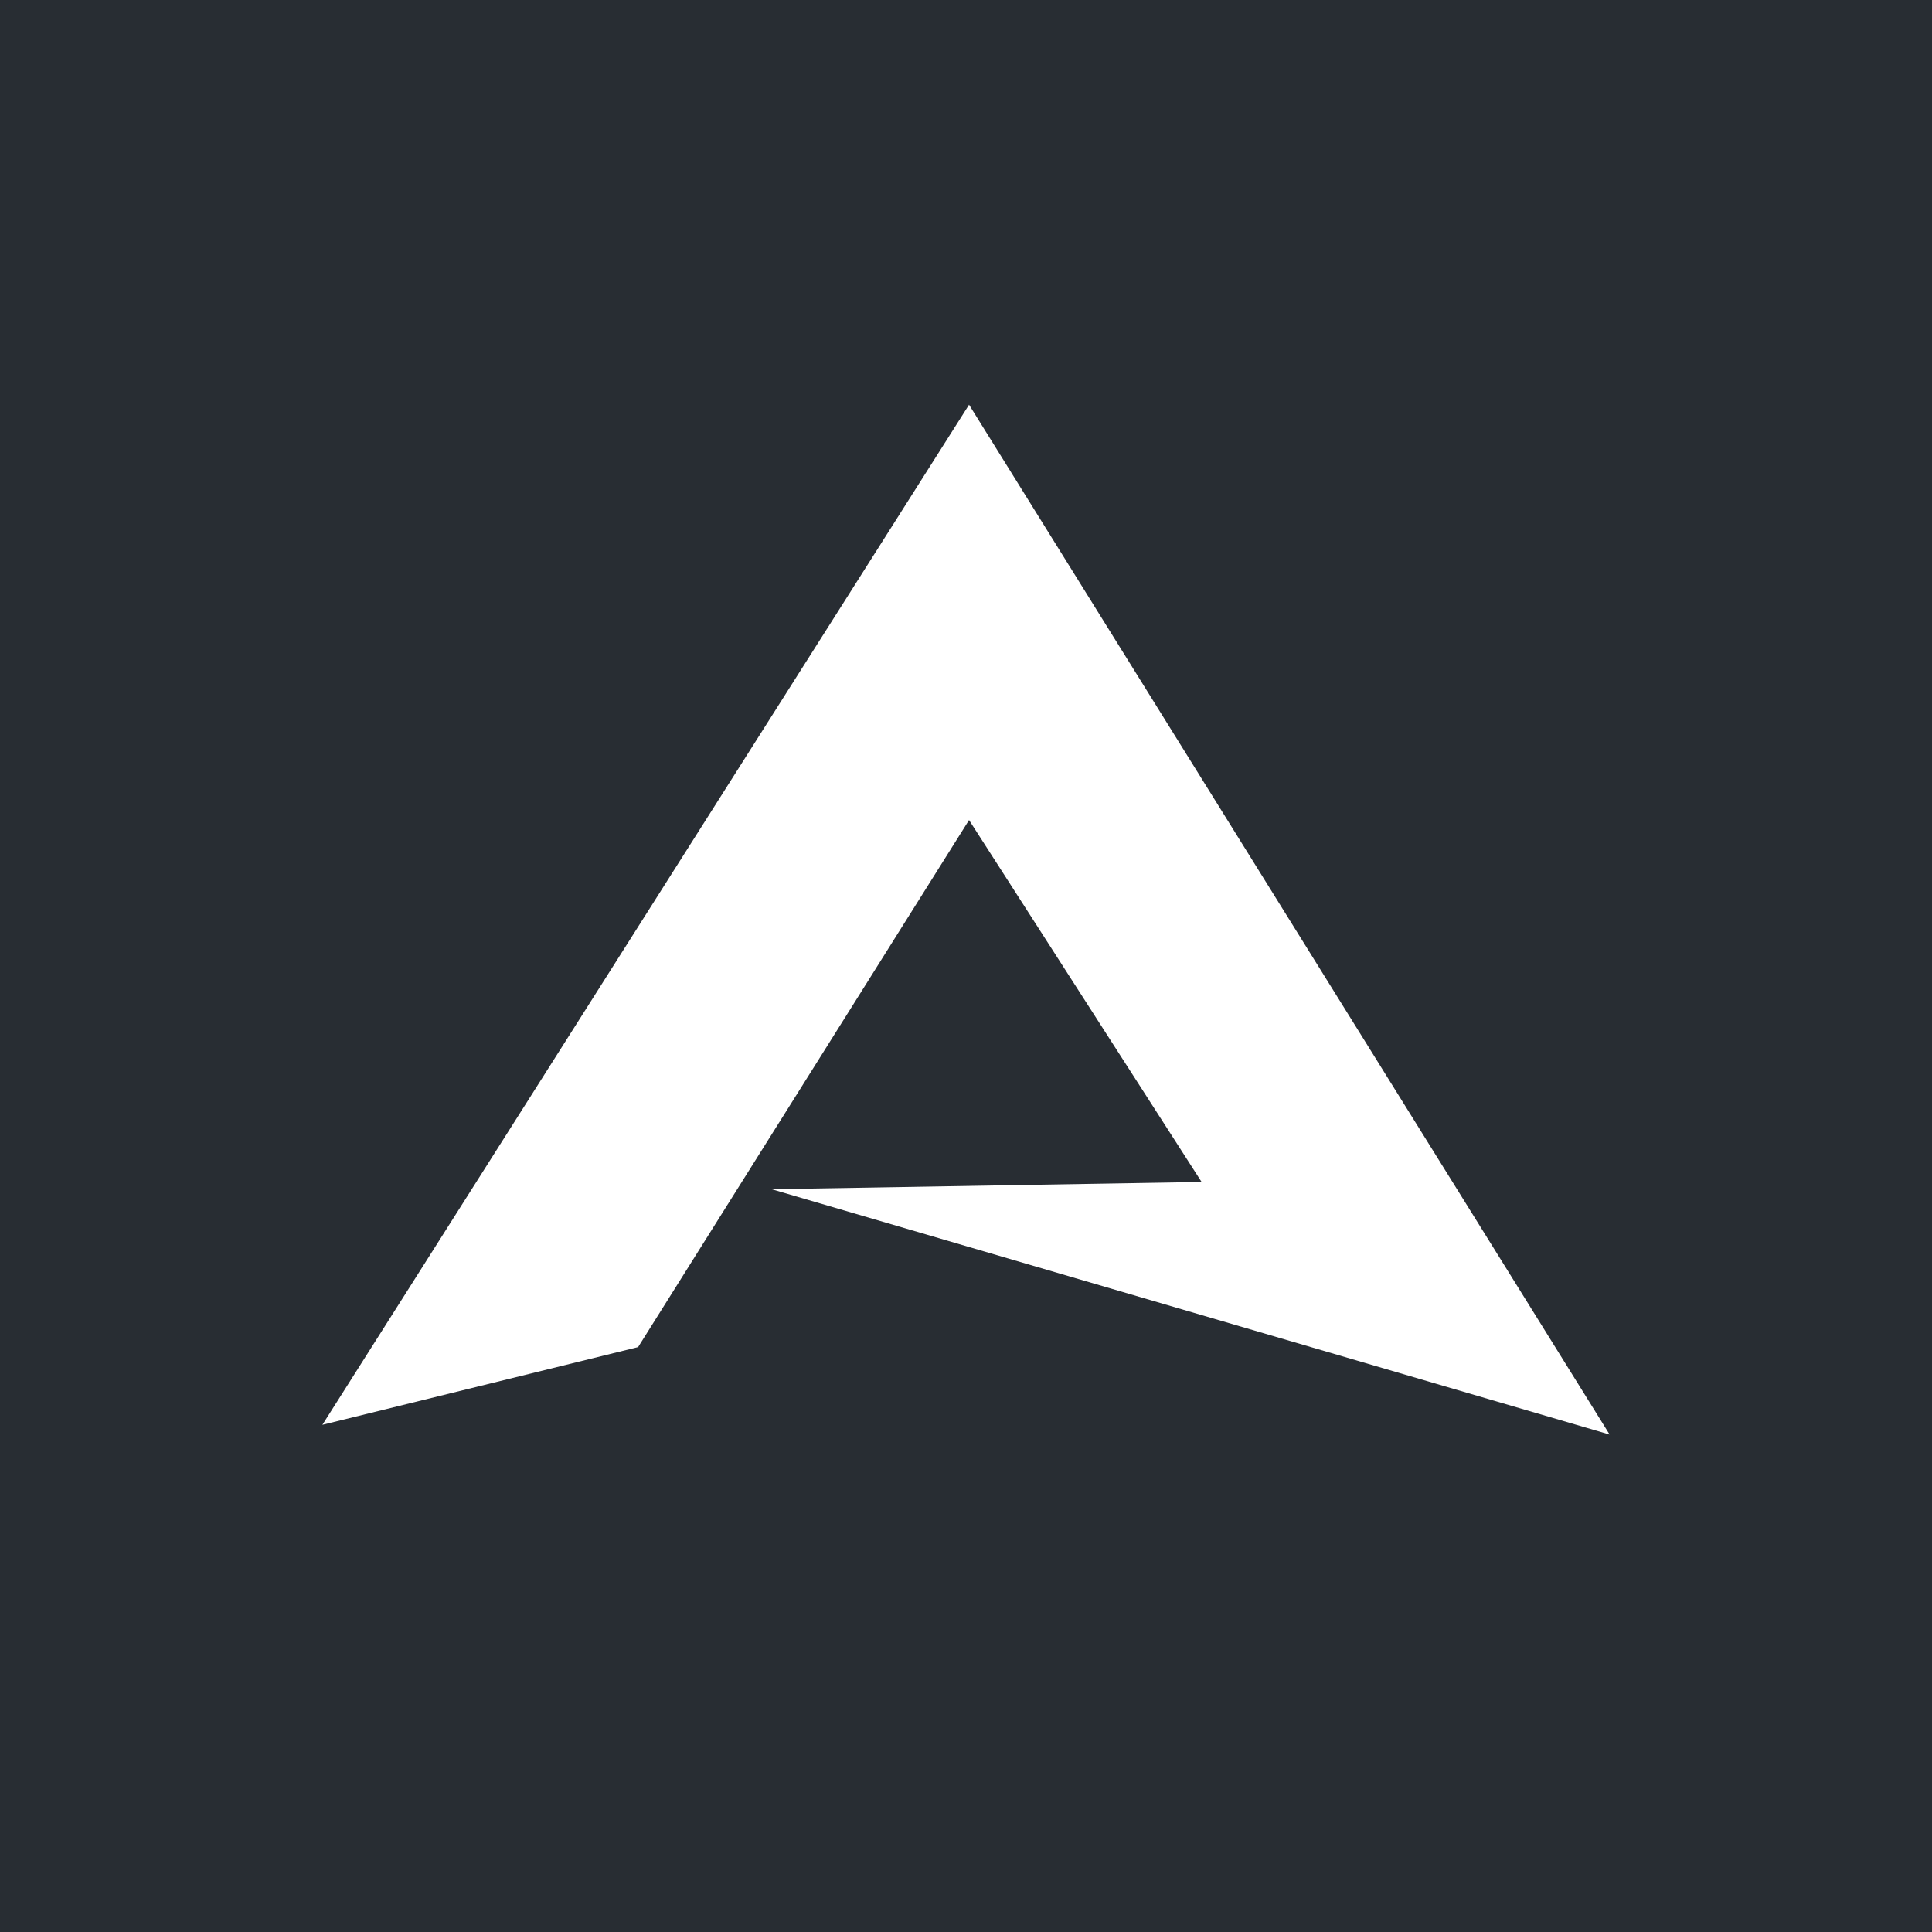
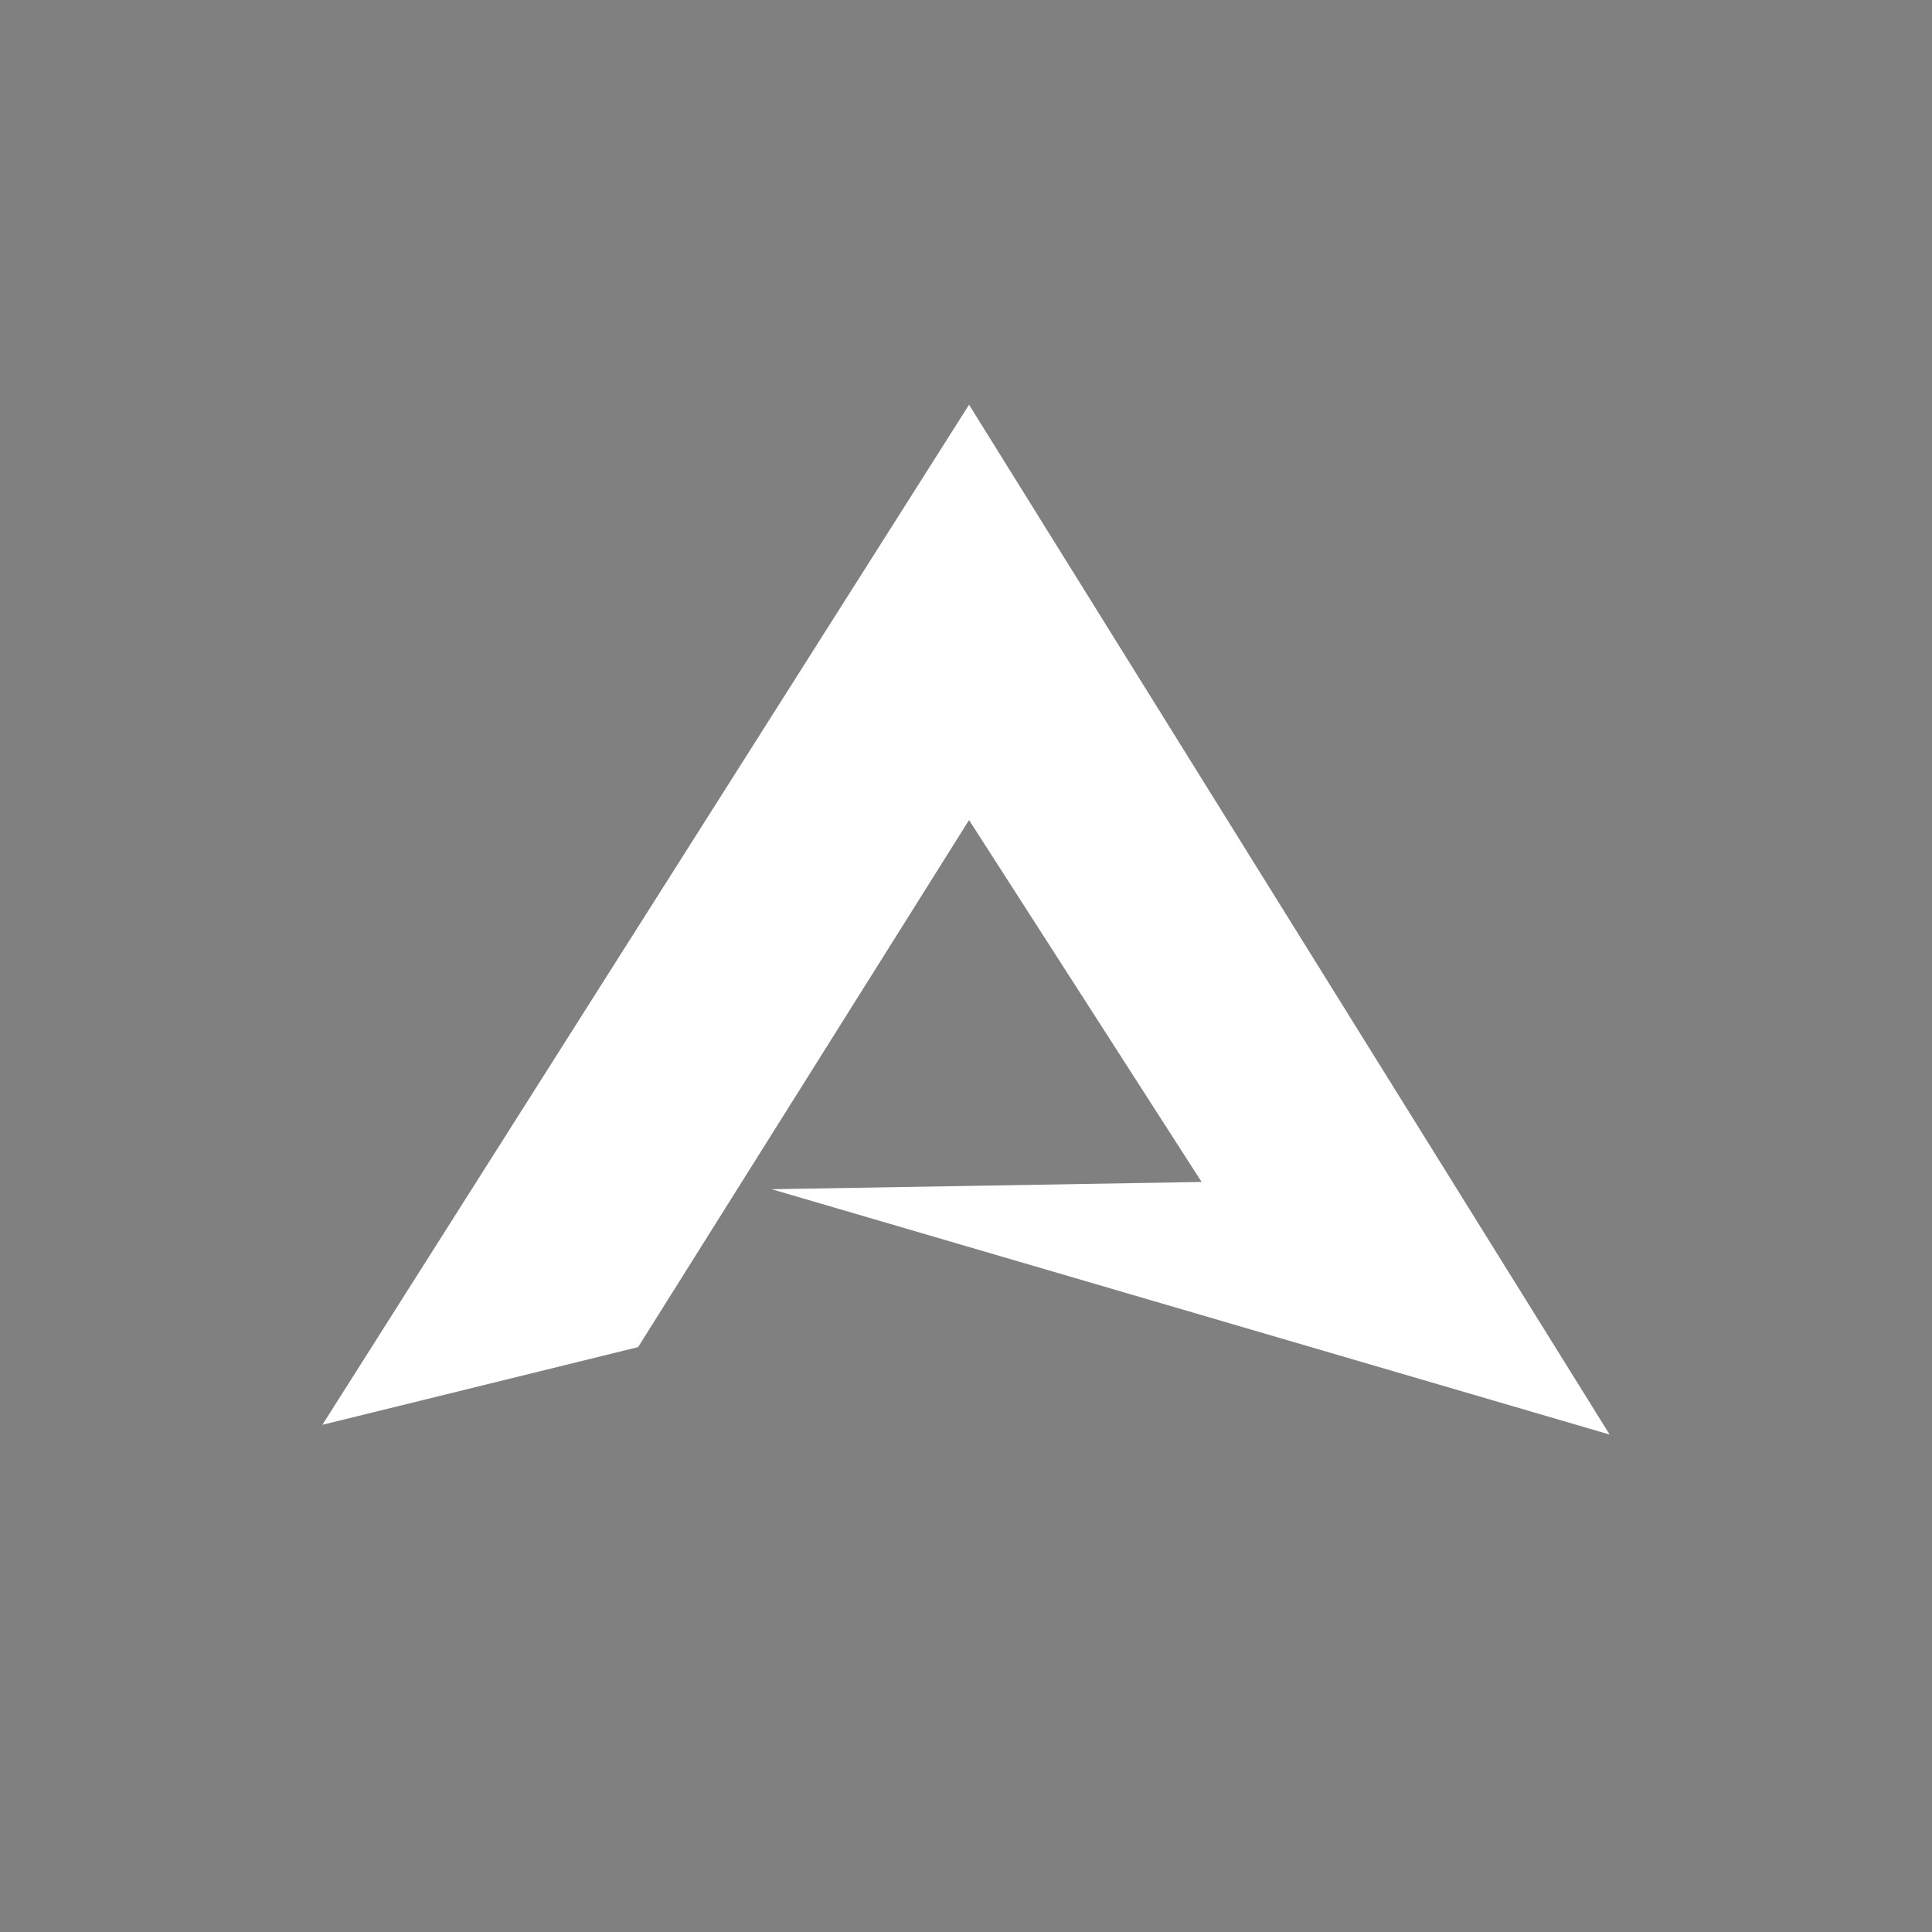
<svg xmlns="http://www.w3.org/2000/svg" version="1.1" id="Layer_1" x="0px" y="0px" viewBox="0 0 500 500" style="enable-background:new 0 0 500 500;" xml:space="preserve">
  <rect x="0" y="0" width="500" height="500" fill="#808080" stroke="none" />
  <style type="text/css">
	.st0{fill:#FFFFFF;}
	.st1{fill:#282D33;}
</style>
-   <path class="st0" d="M580.71,162.57" />
-   <rect x="0" class="st1" width="500" height="500" />
  <path class="st0" d="M350.43,151.14" />
  <polygon class="st0" points="250.79,104.74 416.57,371.26 199.71,307.77 310.97,305.89 250.79,212.23 165.14,348.63 83.43,368.74   " />
</svg>